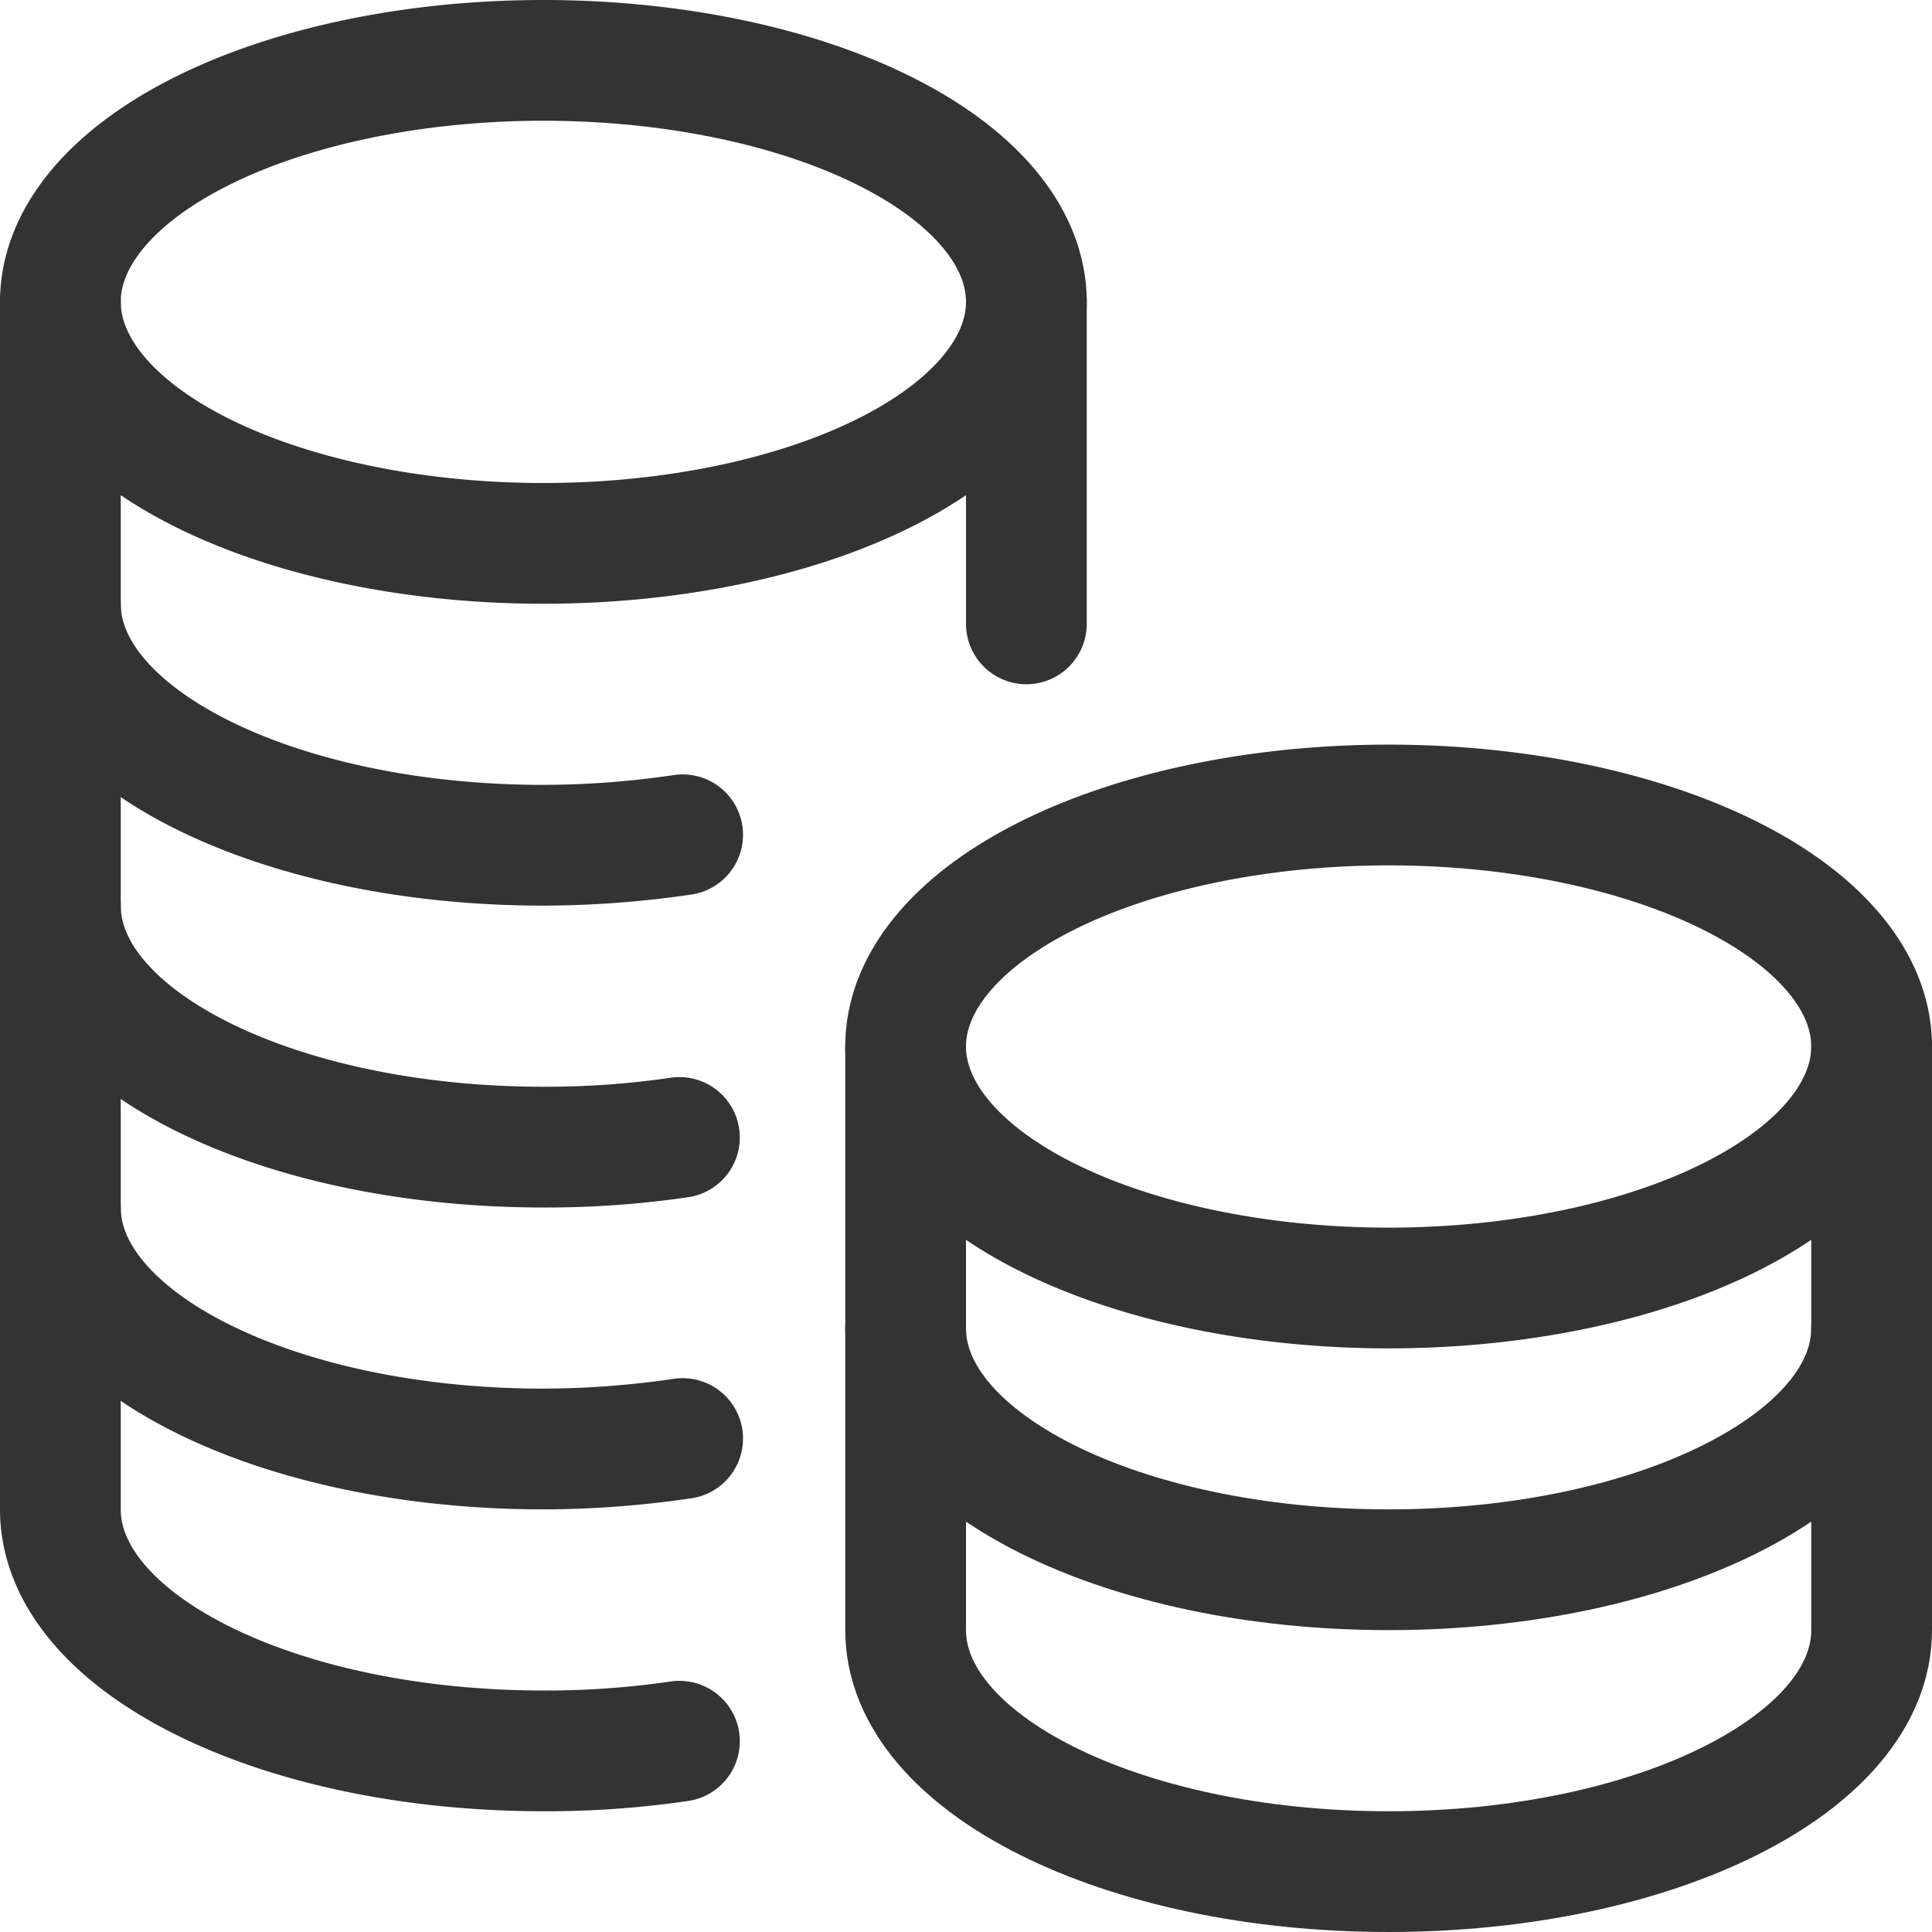
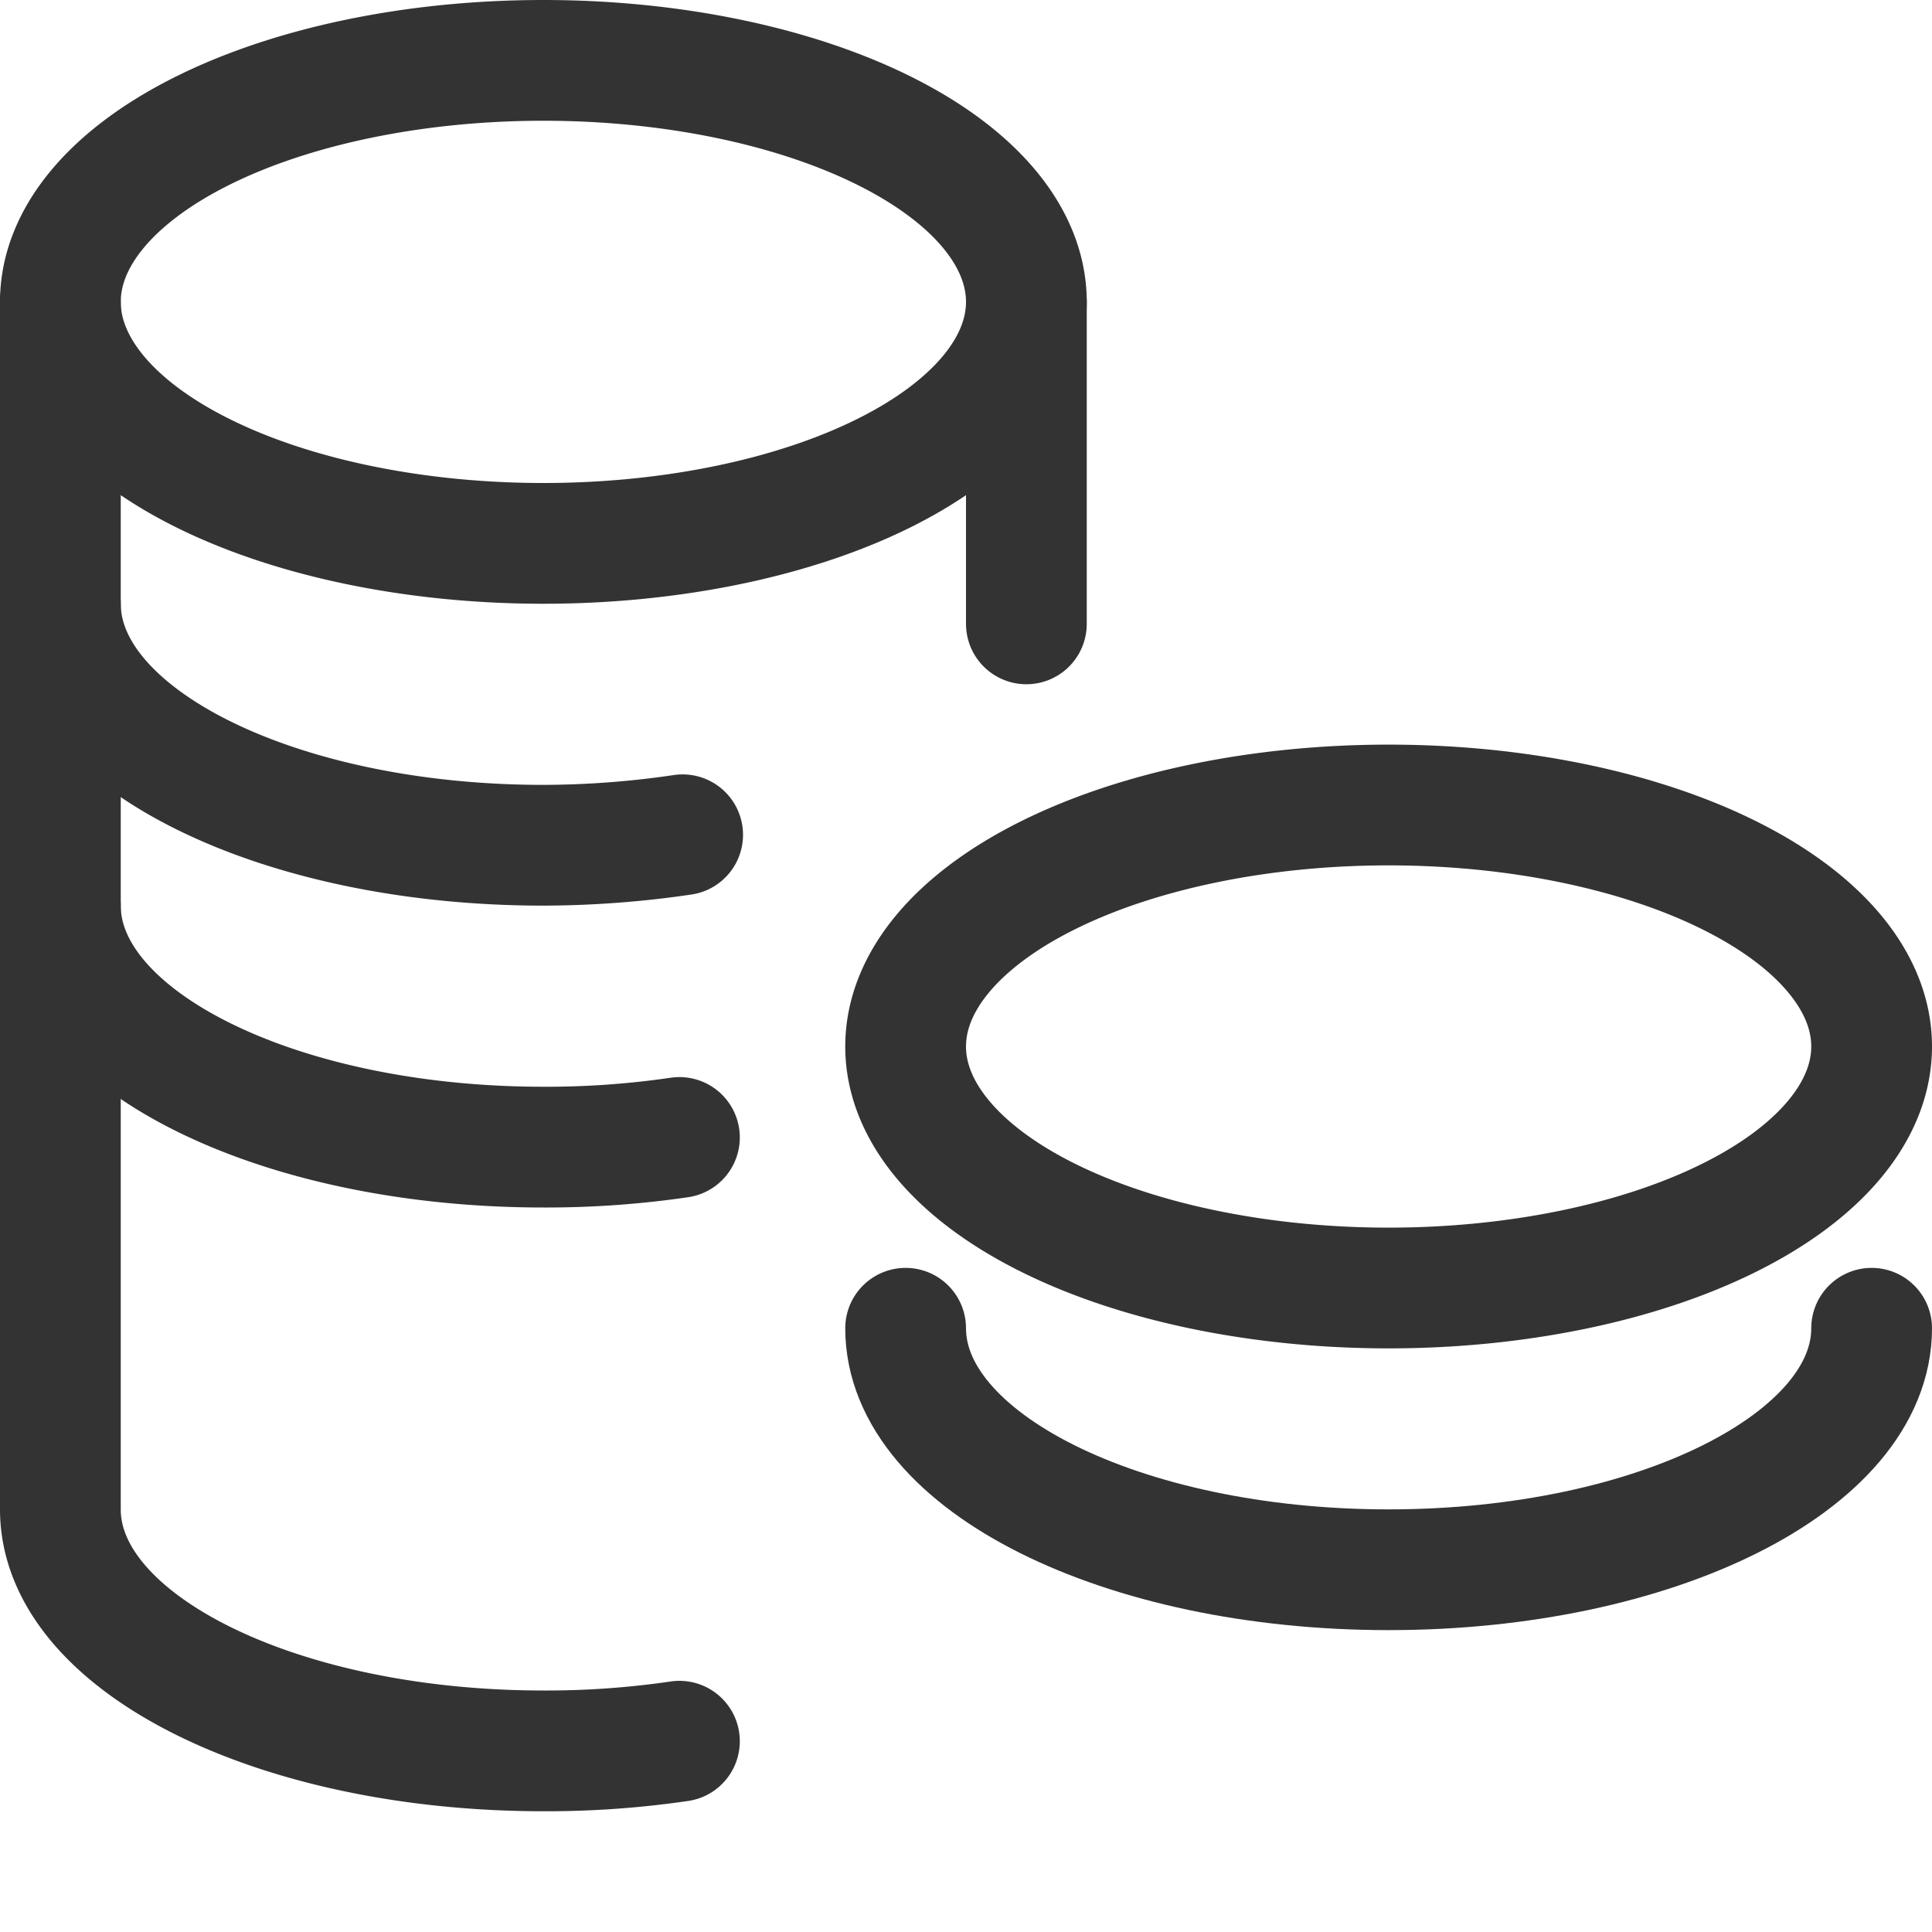
<svg xmlns="http://www.w3.org/2000/svg" viewBox="0 0 24 24" id="Accounting-Coins-Stack--Streamline-Streamline-3.0" height="24" width="24">
  <desc> Accounting Coins Stack Streamline Icon: https://streamlinehq.com </desc>
  <g>
    <g>
      <path d="M0.75 3.75a6 3 0 1 0 12 0 6 3 0 1 0 -12 0" fill="none" stroke="#333333" stroke-linecap="round" stroke-linejoin="round" stroke-width="1.5" />
      <path d="m12.75 7.75 0 -4" fill="none" stroke="#333333" stroke-linecap="round" stroke-linejoin="round" stroke-width="1.5" />
      <path d="M0.75 3.75v15c0 1.66 2.69 3 6 3a11.39 11.39 0 0 0 1.69 -0.12" fill="none" stroke="#333333" stroke-linecap="round" stroke-linejoin="round" stroke-width="1.5" />
-       <path d="M0.75 15c0 1.66 2.69 3 6 3a12 12 0 0 0 1.73 -0.13" fill="none" stroke="#333333" stroke-linecap="round" stroke-linejoin="round" stroke-width="1.5" />
      <path d="M0.75 11.25c0 1.66 2.69 3 6 3a11.39 11.39 0 0 0 1.69 -0.12" fill="none" stroke="#333333" stroke-linecap="round" stroke-linejoin="round" stroke-width="1.5" />
      <path d="M0.75 7.5c0 1.66 2.69 3 6 3a12 12 0 0 0 1.73 -0.13" fill="none" stroke="#333333" stroke-linecap="round" stroke-linejoin="round" stroke-width="1.5" />
    </g>
    <g>
      <path d="M11.25 13a6 3 0 1 0 12 0 6 3 0 1 0 -12 0" fill="none" stroke="#333333" stroke-linecap="round" stroke-linejoin="round" stroke-width="1.5" />
-       <path d="M11.25 13v7.25c0 1.66 2.69 3 6 3s6 -1.34 6 -3V13" fill="none" stroke="#333333" stroke-linecap="round" stroke-linejoin="round" stroke-width="1.5" />
      <path d="M23.25 16.5c0 1.66 -2.69 3 -6 3s-6 -1.34 -6 -3" fill="none" stroke="#333333" stroke-linecap="round" stroke-linejoin="round" stroke-width="1.5" />
    </g>
  </g>
</svg>